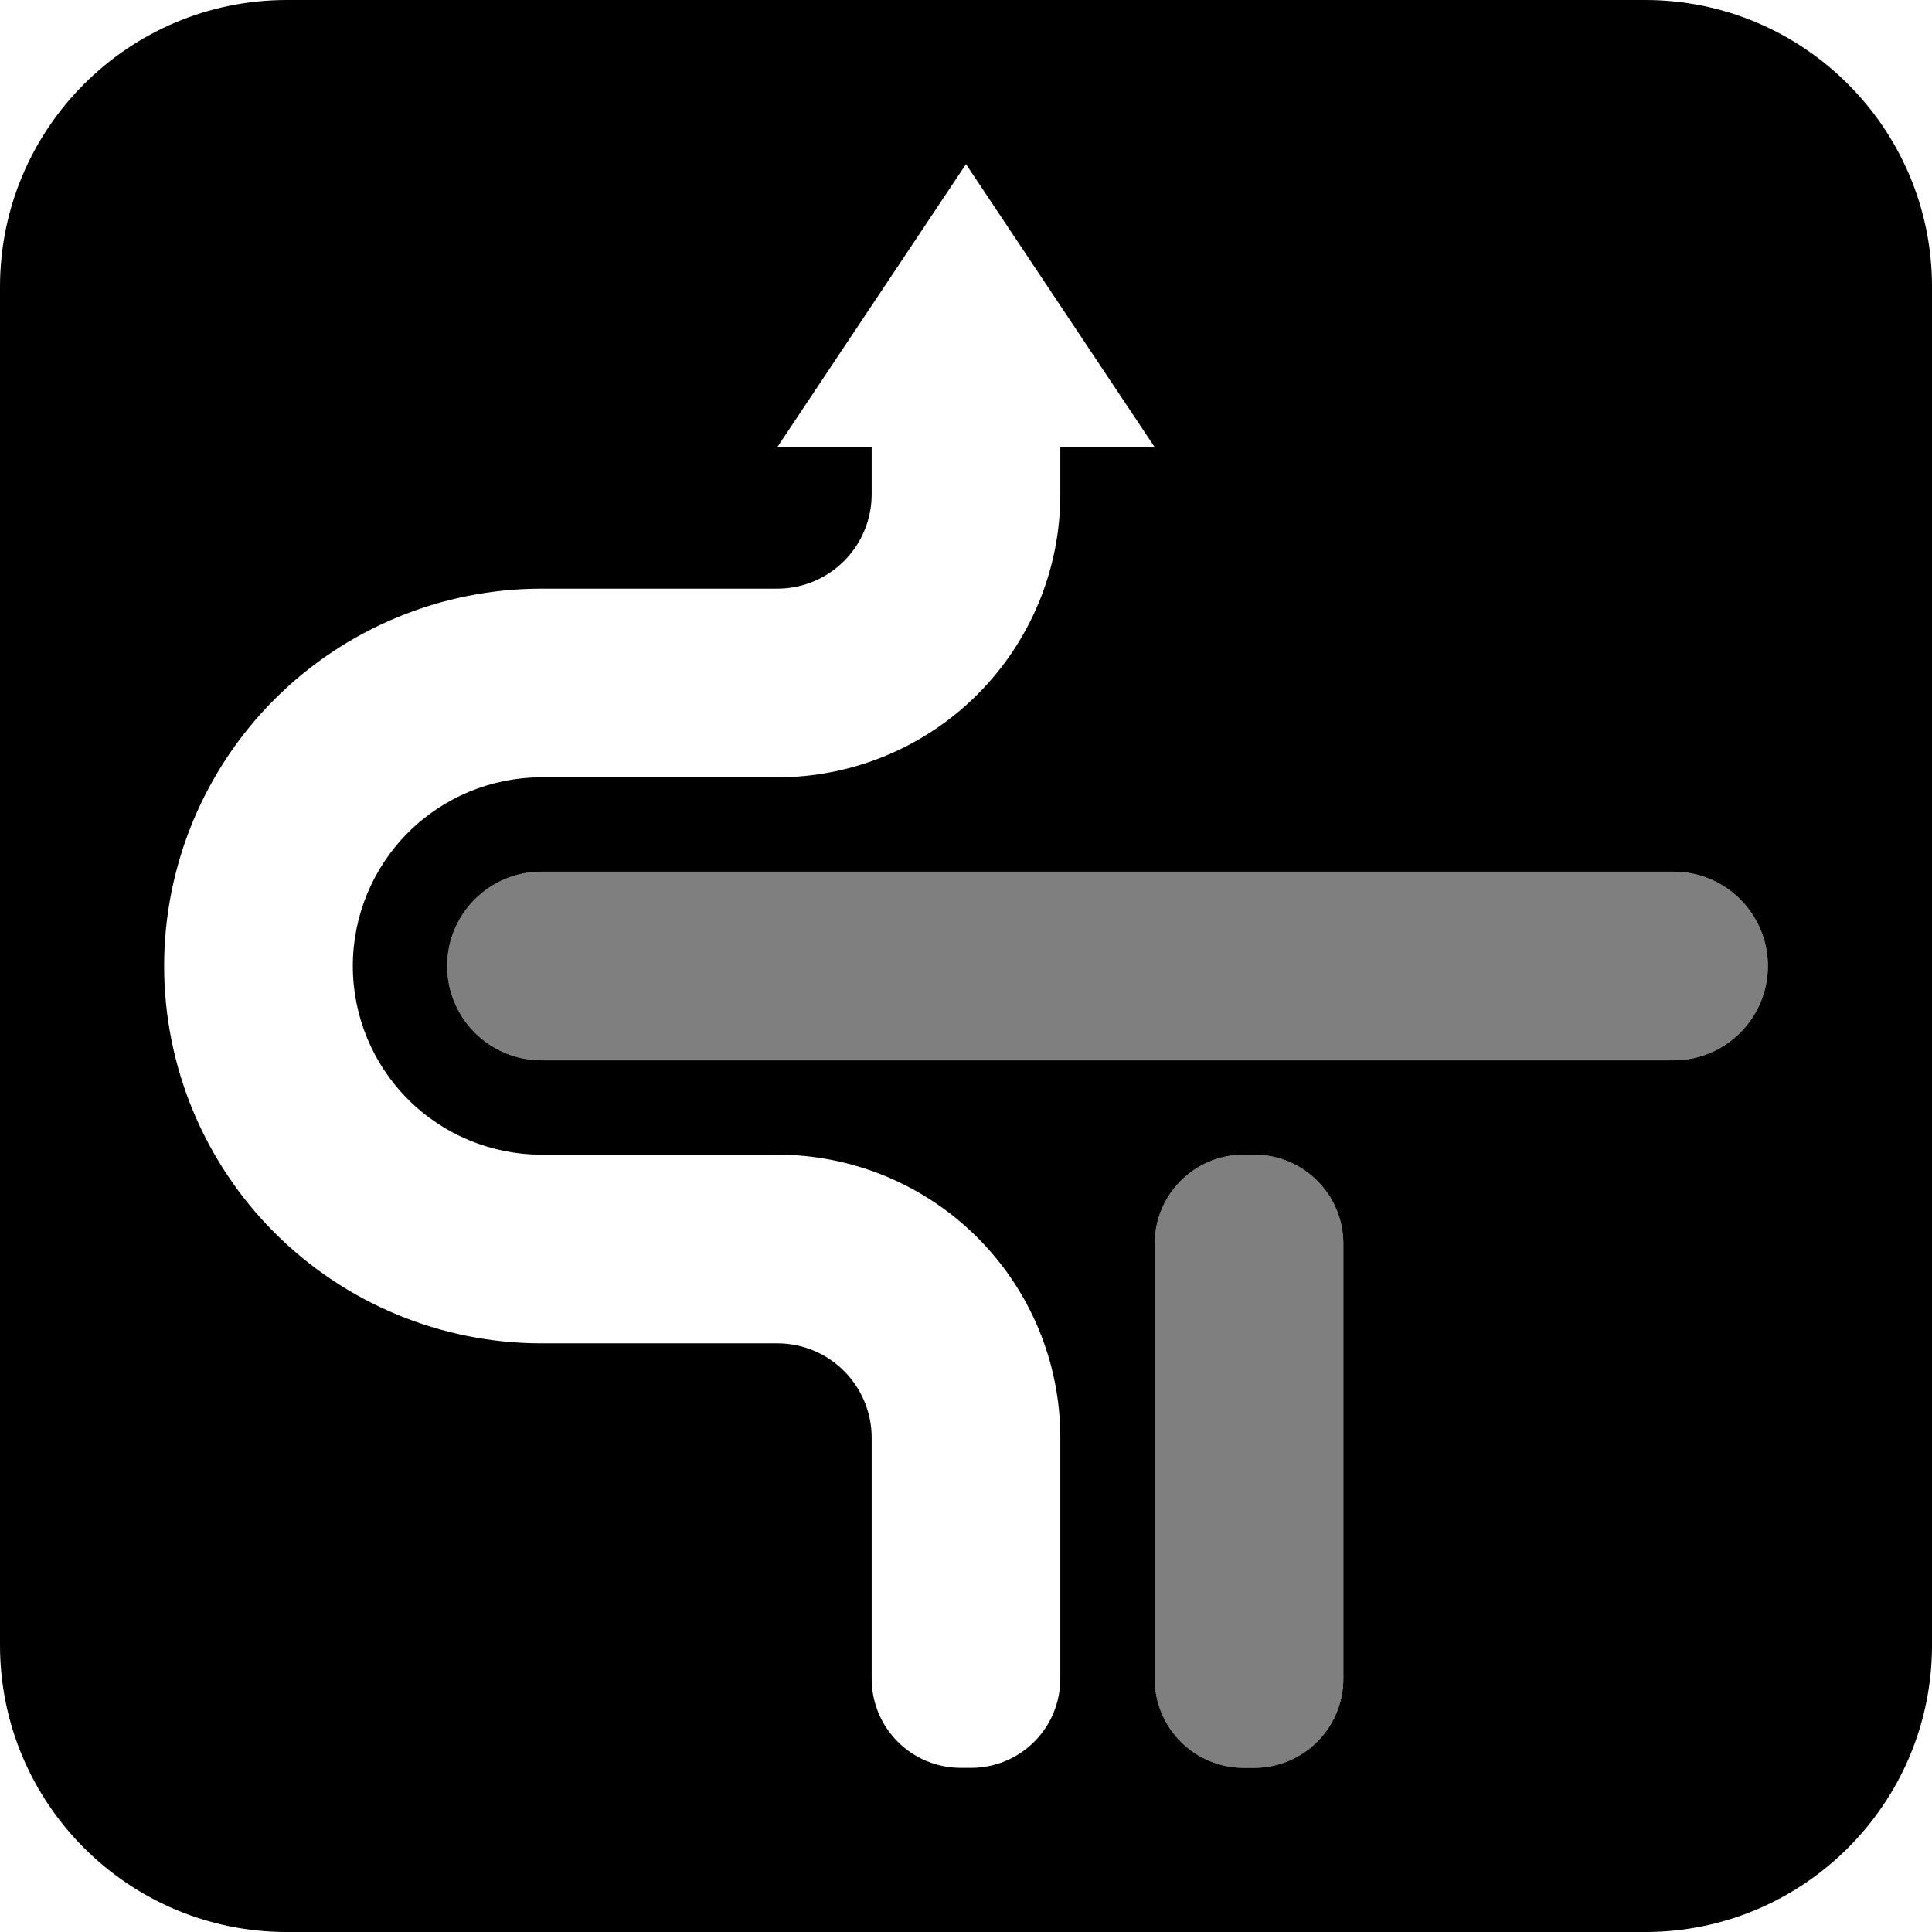
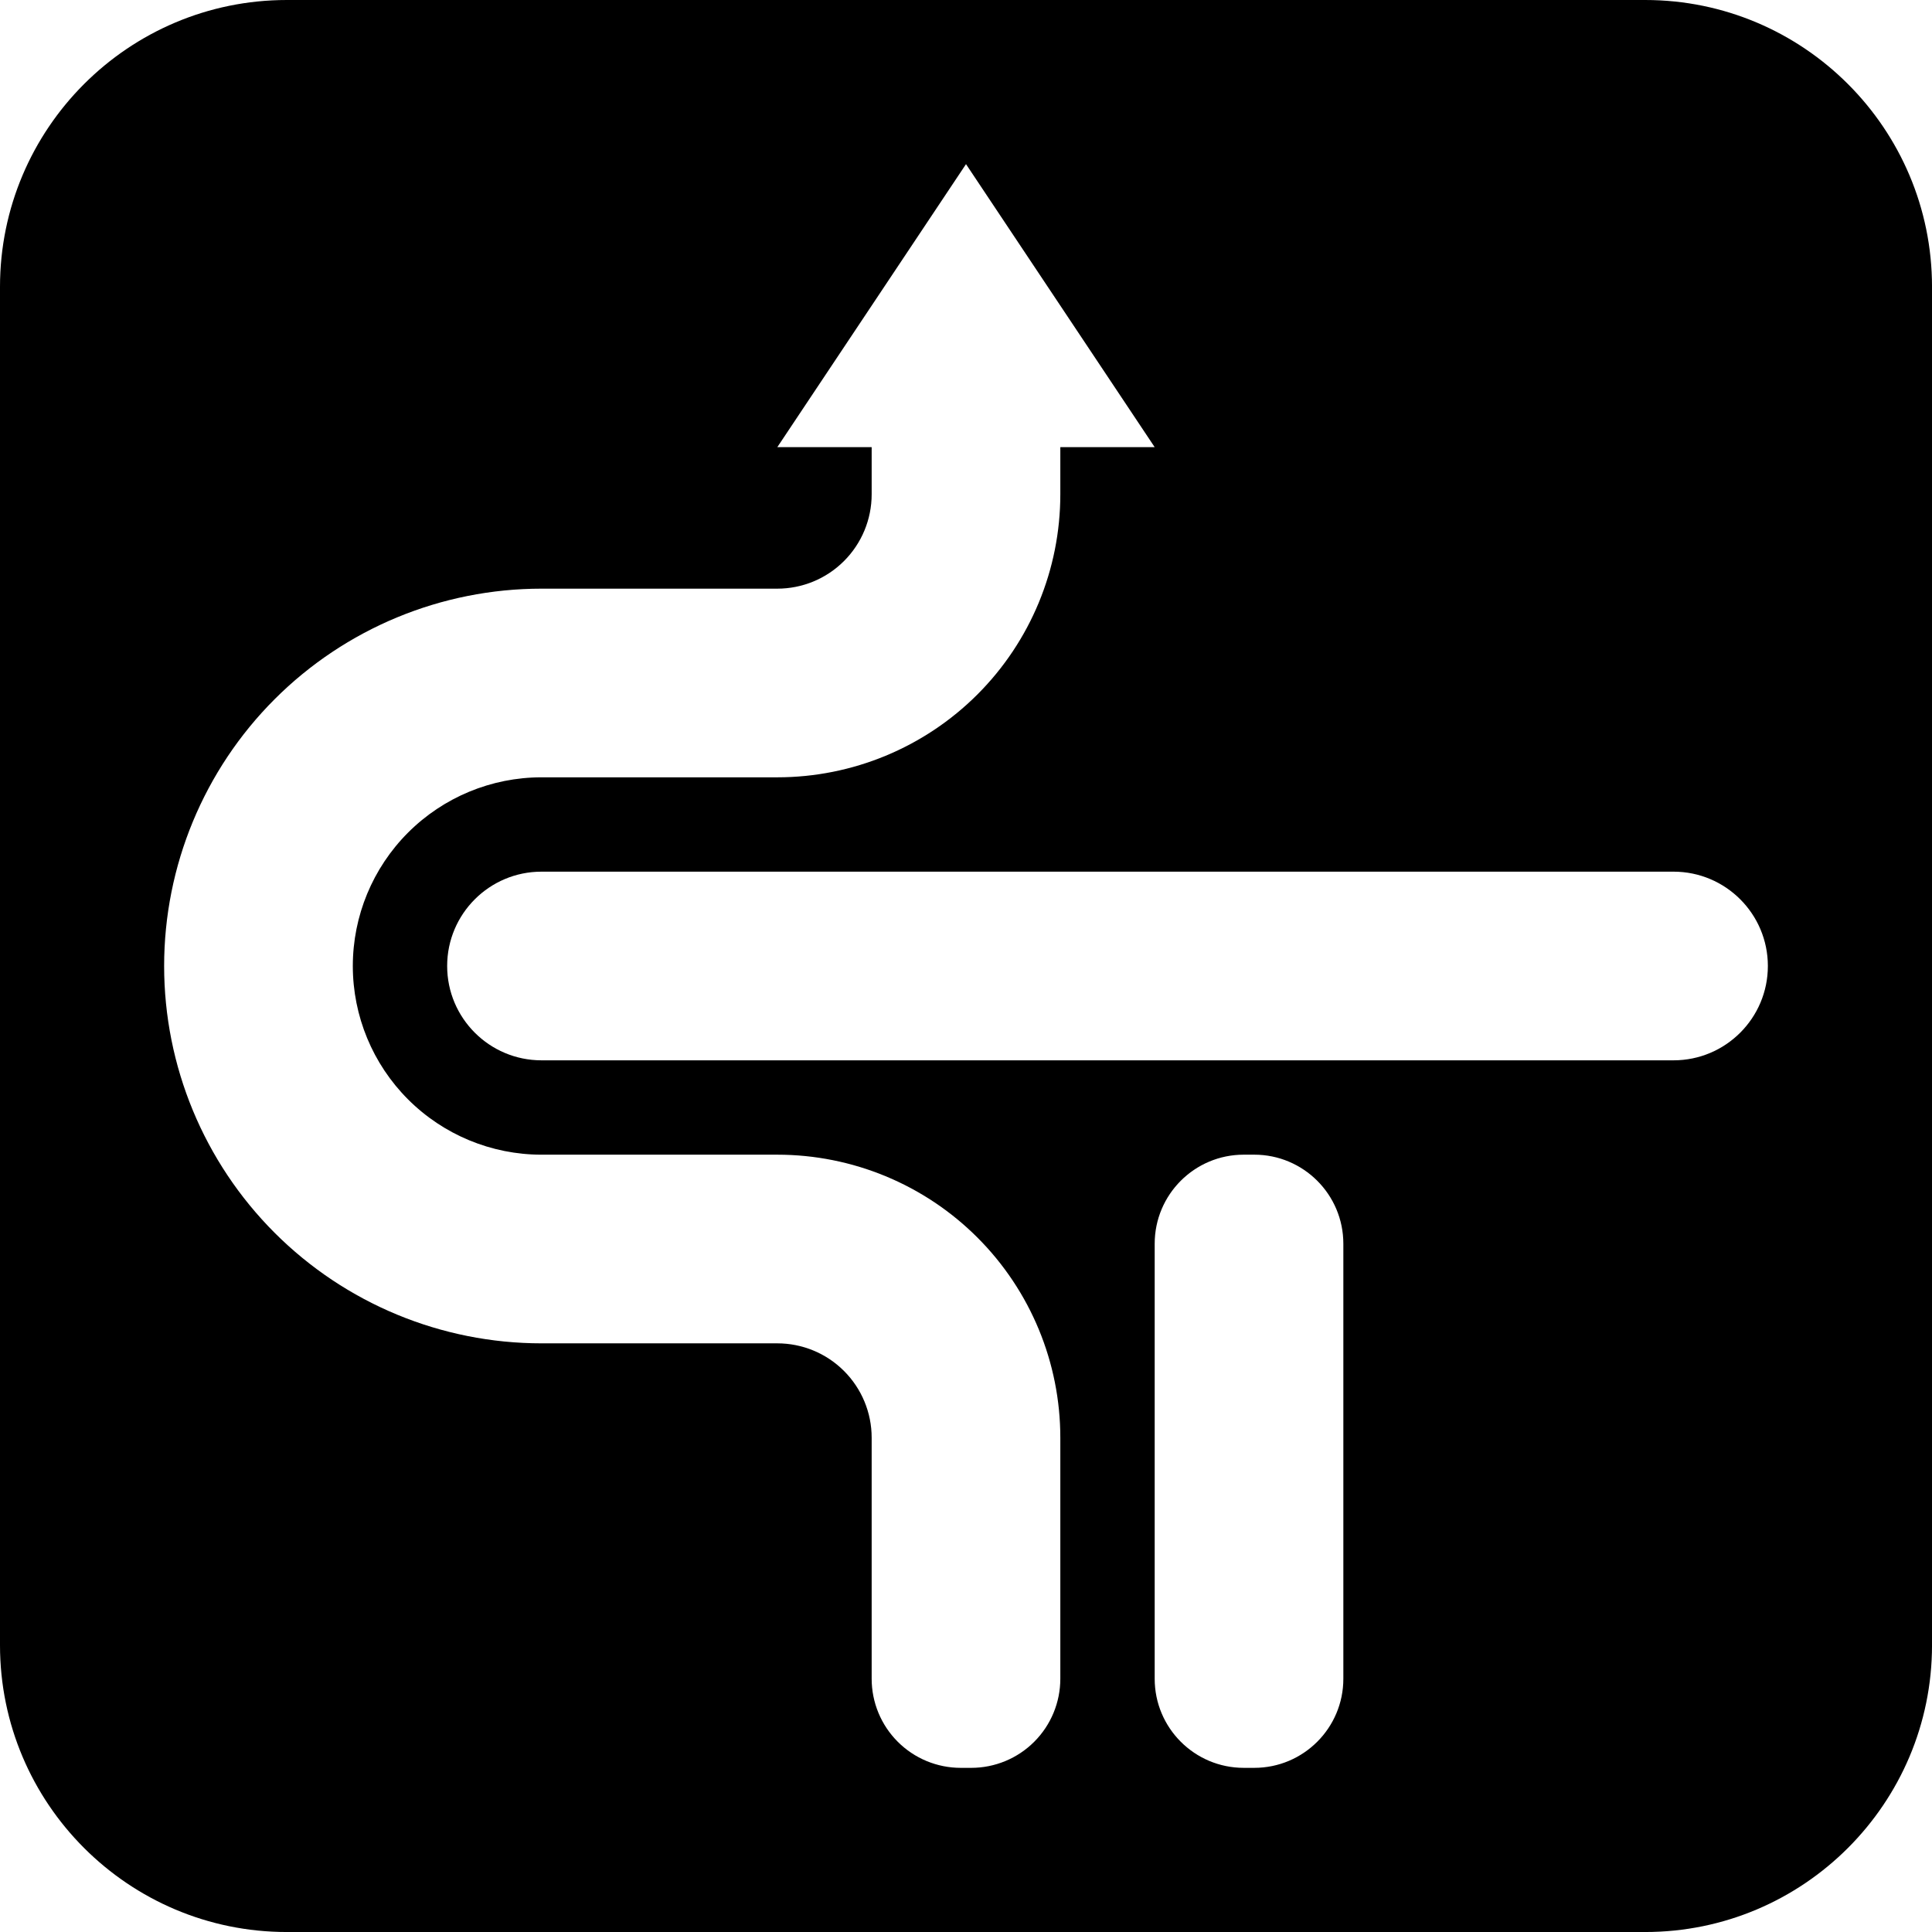
<svg xmlns="http://www.w3.org/2000/svg" clip-rule="evenodd" fill="currentColor" fill-rule="evenodd" stroke-linejoin="round" stroke-miterlimit="2" version="1.1" viewBox="0 0 1024 1024" xml:space="preserve">
  <path d="m152.04 0c-83.912 0-152.04 68.125-152.04 152.04v719.93c0 83.912 68.125 152.04 152.04 152.04h719.93c83.912 0 152.04-68.125 152.04-152.04v-719.93c0-83.912-68.125-152.04-152.04-152.04zm359.96 87 100 150h-50.008v25.004c0 39.773-15.795 77.928-43.928 106.06-28.133 28.133-66.29 43.93-106.07 43.93h-125c-26.515 0-51.956 10.542-70.703 29.289-18.759 18.759-29.291 44.188-29.291 70.715s10.532 51.956 29.291 70.715c18.747 18.747 44.188 29.289 70.703 29.289h125c39.785 0 77.942 15.797 106.07 43.93 28.133 28.133 43.928 66.288 43.928 106.06v127.78c0 12.526-4.97 24.533-13.824 33.387-8.854 8.866-20.873 13.836-33.398 13.836h-5.547c-12.526 0-24.544-4.97-33.398-13.836-8.854-8.854-13.824-20.861-13.824-33.387v-127.78c0-13.258-5.277-25.972-14.65-35.346-9.374-9.385-22.09-14.65-35.359-14.65h-125c-53.042 0-103.91-21.074-141.42-58.58-37.506-37.506-58.58-88.376-58.58-141.42s21.074-103.91 58.58-141.42c37.506-37.506 88.376-58.58 141.42-58.58h125c13.269 0 25.986-5.265 35.359-14.65 9.374-9.374 14.65-22.088 14.65-35.346v-25.004h-50.01zm-225 375h600.01c27.59 0 49.996 22.395 49.996 49.996s-22.407 49.996-49.996 49.996h-600.01c-27.59 0-49.996-22.395-49.996-49.996s22.407-49.996 49.996-49.996zm372.23 150h5.549c26.078 0 47.223 21.132 47.223 47.223v230.55c0 26.078-21.144 47.223-47.223 47.223h-5.549c-26.09 0-47.223-21.144-47.223-47.223v-230.55c0-26.09 21.132-47.223 47.223-47.223z" />
-   <path d="m937 512c0 27.601-22.407 49.997-49.997 49.997h-600.01c-27.59 0-49.997-22.395-49.997-49.997s22.407-49.997 49.997-49.997h600.01c27.59 0 49.997 22.395 49.997 49.997zm-225 377.78c0 26.078-21.144 47.222-47.222 47.222h-5.549c-26.09 0-47.222-21.144-47.222-47.222v-230.55c0-26.09 21.132-47.222 47.222-47.222h5.549c26.078 0 47.222 21.132 47.222 47.222z" clip-rule="evenodd" fill="#000" fill-rule="evenodd" opacity=".5" stroke-linejoin="round" stroke-miterlimit="2" stroke-width="11.806" />
</svg>